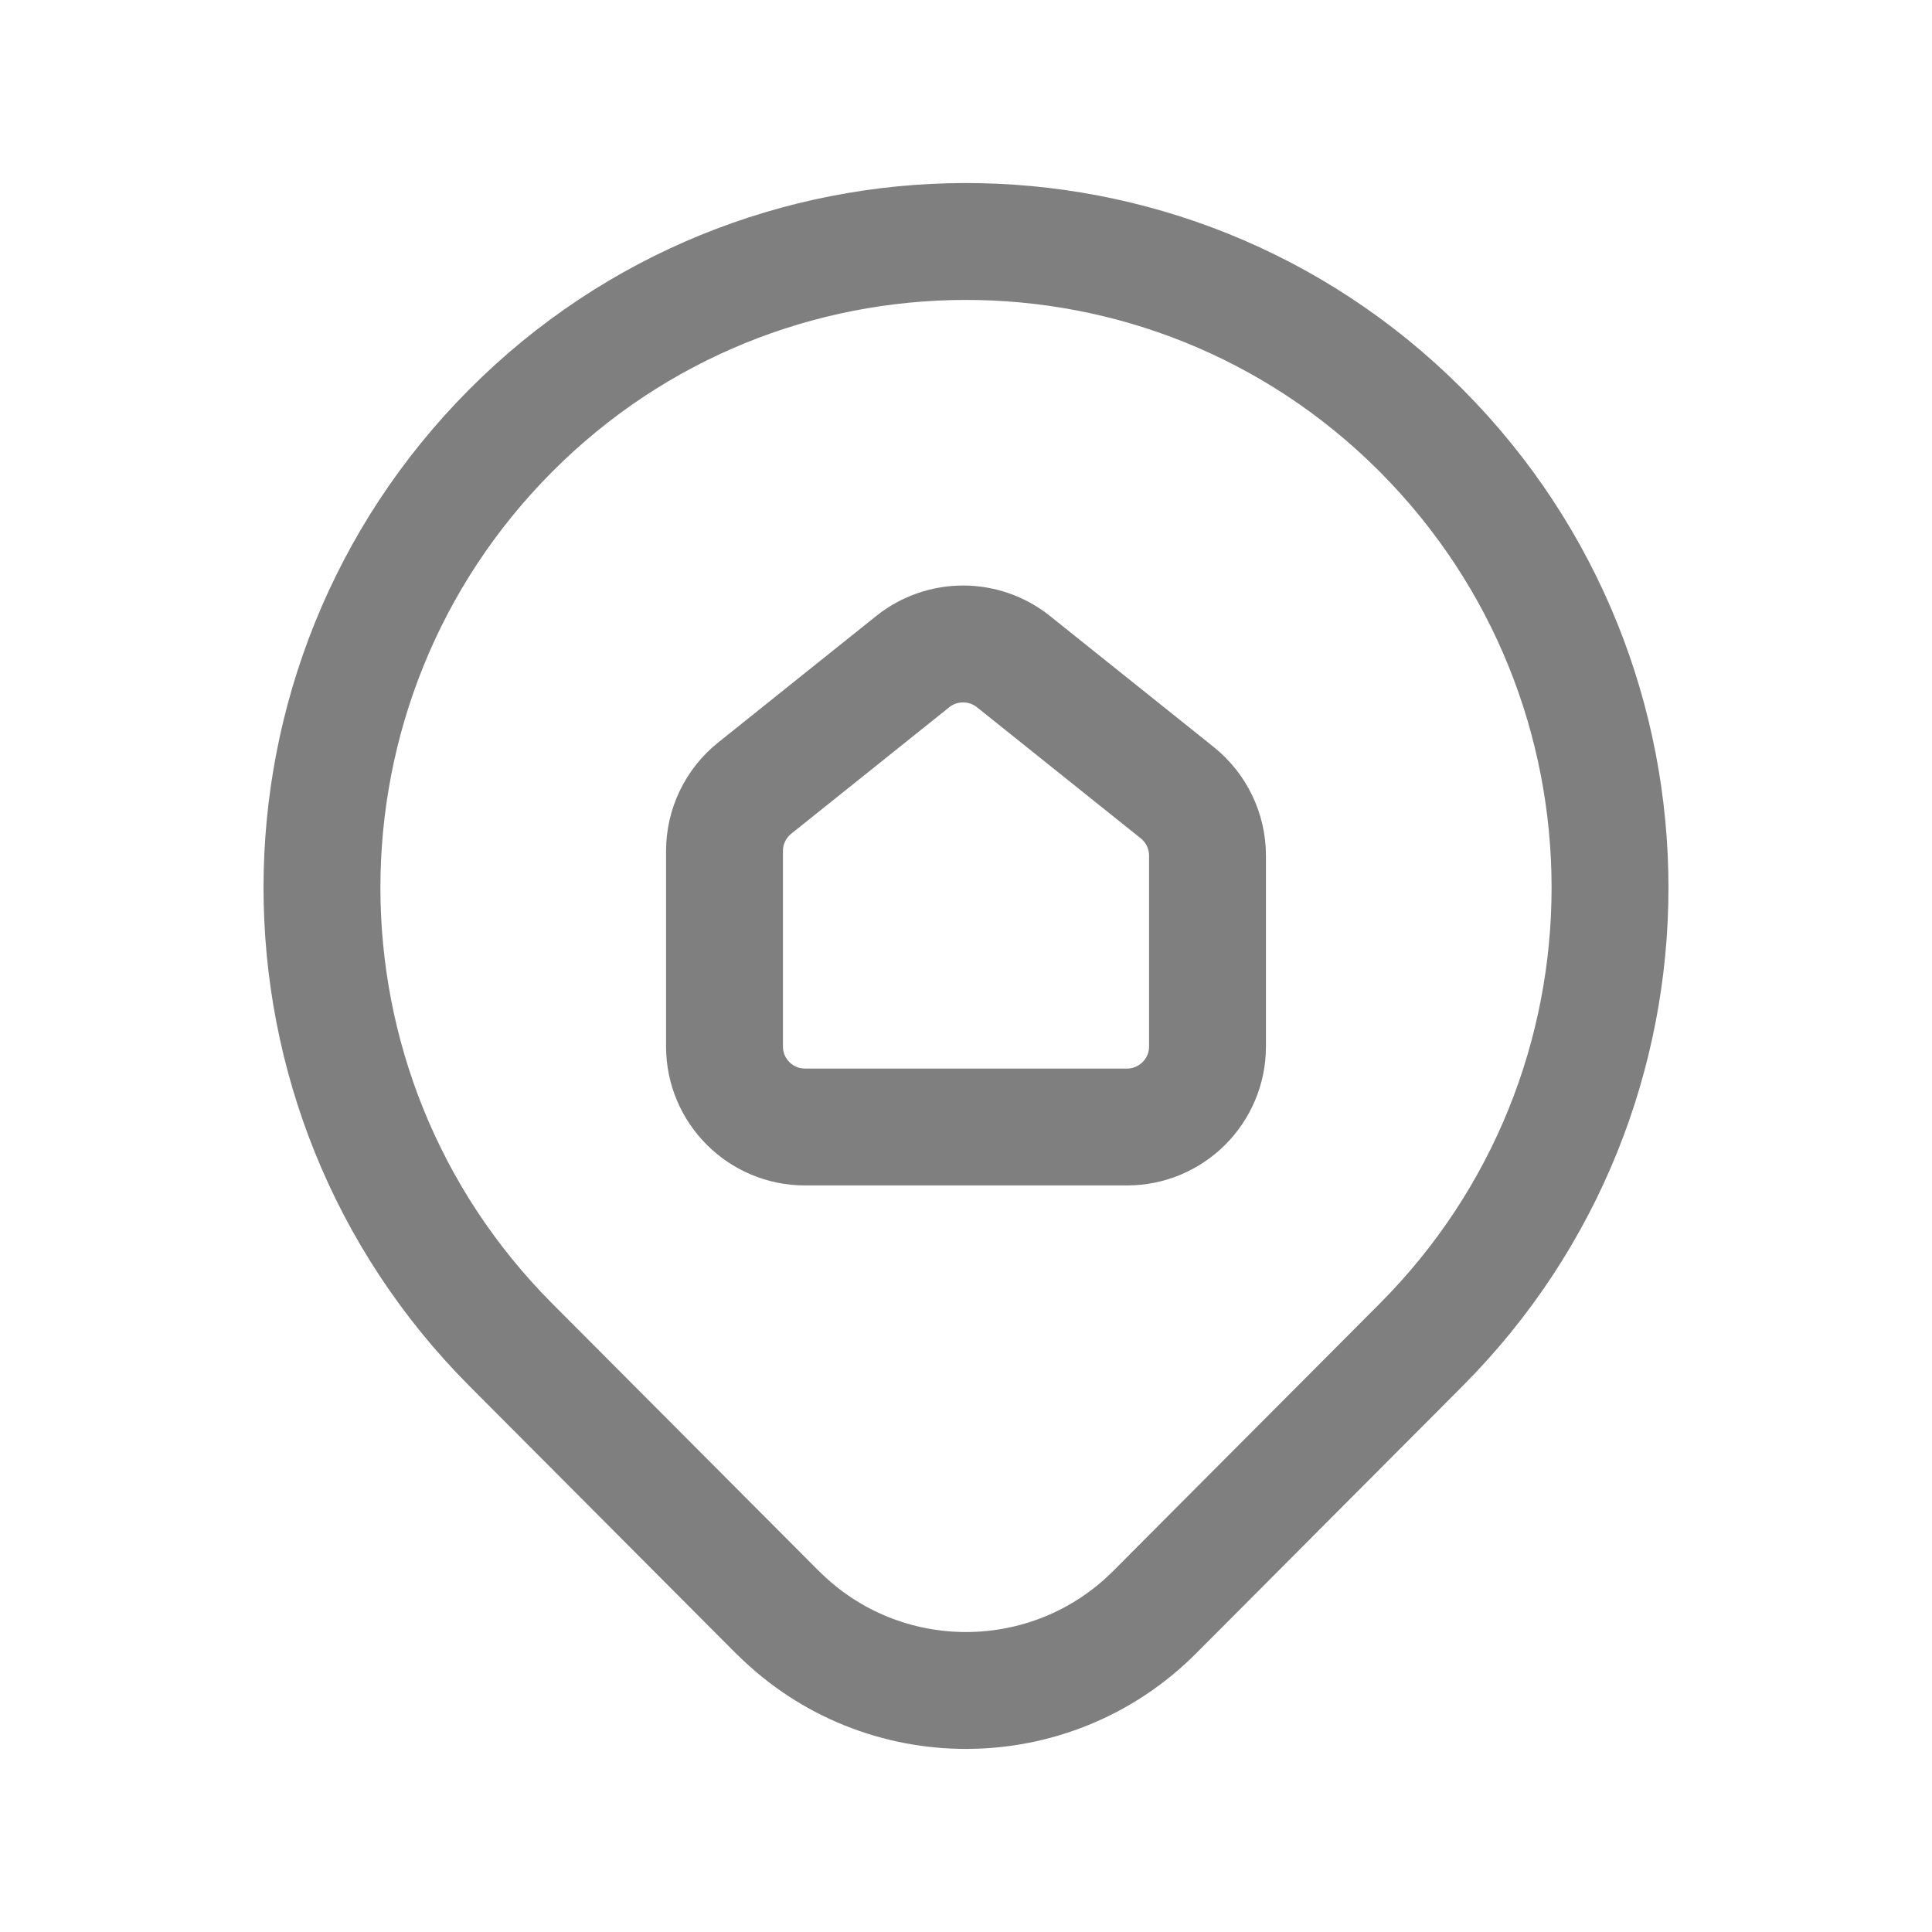
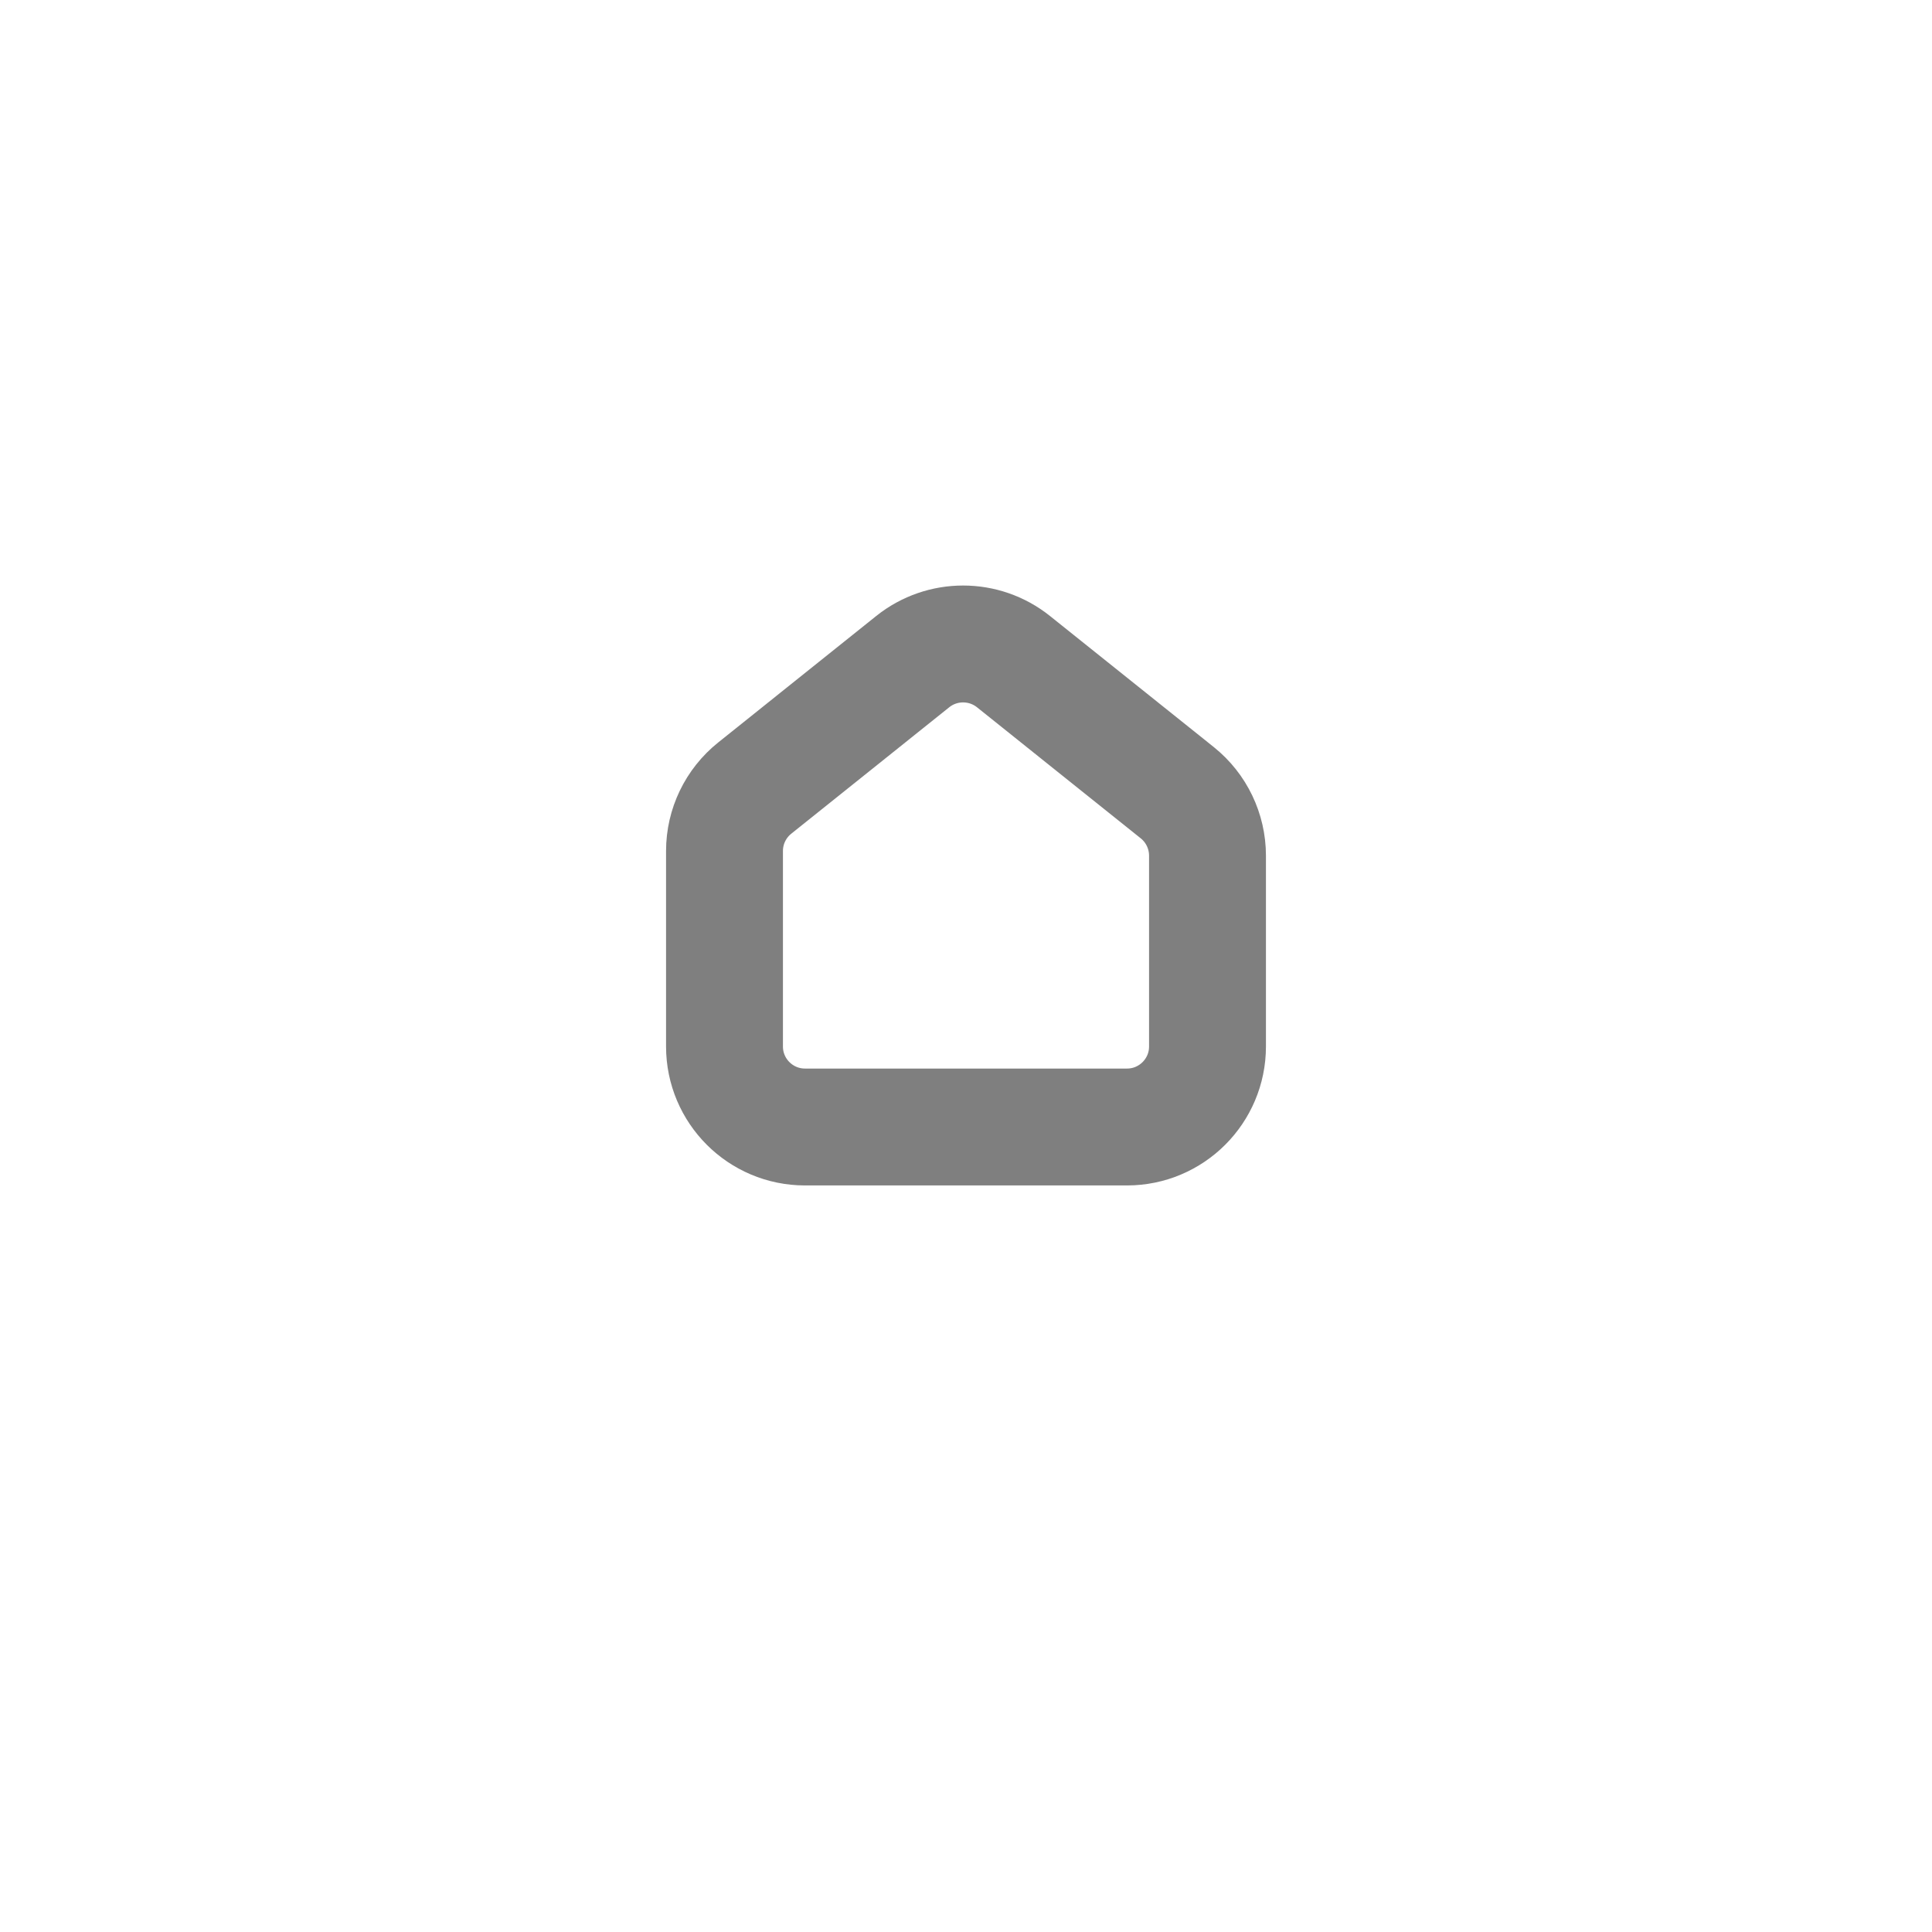
<svg xmlns="http://www.w3.org/2000/svg" width="18" height="18" viewBox="0 0 18 18" fill="none">
  <g opacity="0.5">
-     <path fill-rule="evenodd" clip-rule="evenodd" d="M13.243 4.013V4.013C15.586 6.367 15.586 10.173 13.243 12.527V12.527L10.759 15.019C9.792 15.99 8.221 15.994 7.25 15.027L7.241 15.019L4.757 12.527C2.414 10.173 2.414 6.367 4.757 4.013V4.013C7.089 1.67 10.88 1.661 13.223 3.993L13.243 4.013H13.243Z" stroke="black" stroke-width="1.089" stroke-linecap="round" stroke-linejoin="round" />
    <path fill-rule="evenodd" clip-rule="evenodd" d="M11.25 7.972V9.75C11.25 10.164 10.914 10.5 10.5 10.5H7.5C7.086 10.5 6.75 10.164 6.75 9.75V7.928C6.75 7.7 6.854 7.485 7.031 7.343L8.504 6.164C8.778 5.945 9.168 5.945 9.442 6.164L10.969 7.386C11.146 7.528 11.25 7.744 11.25 7.972Z" stroke="black" stroke-width="1.089" stroke-linecap="round" stroke-linejoin="round" />
  </g>
</svg>